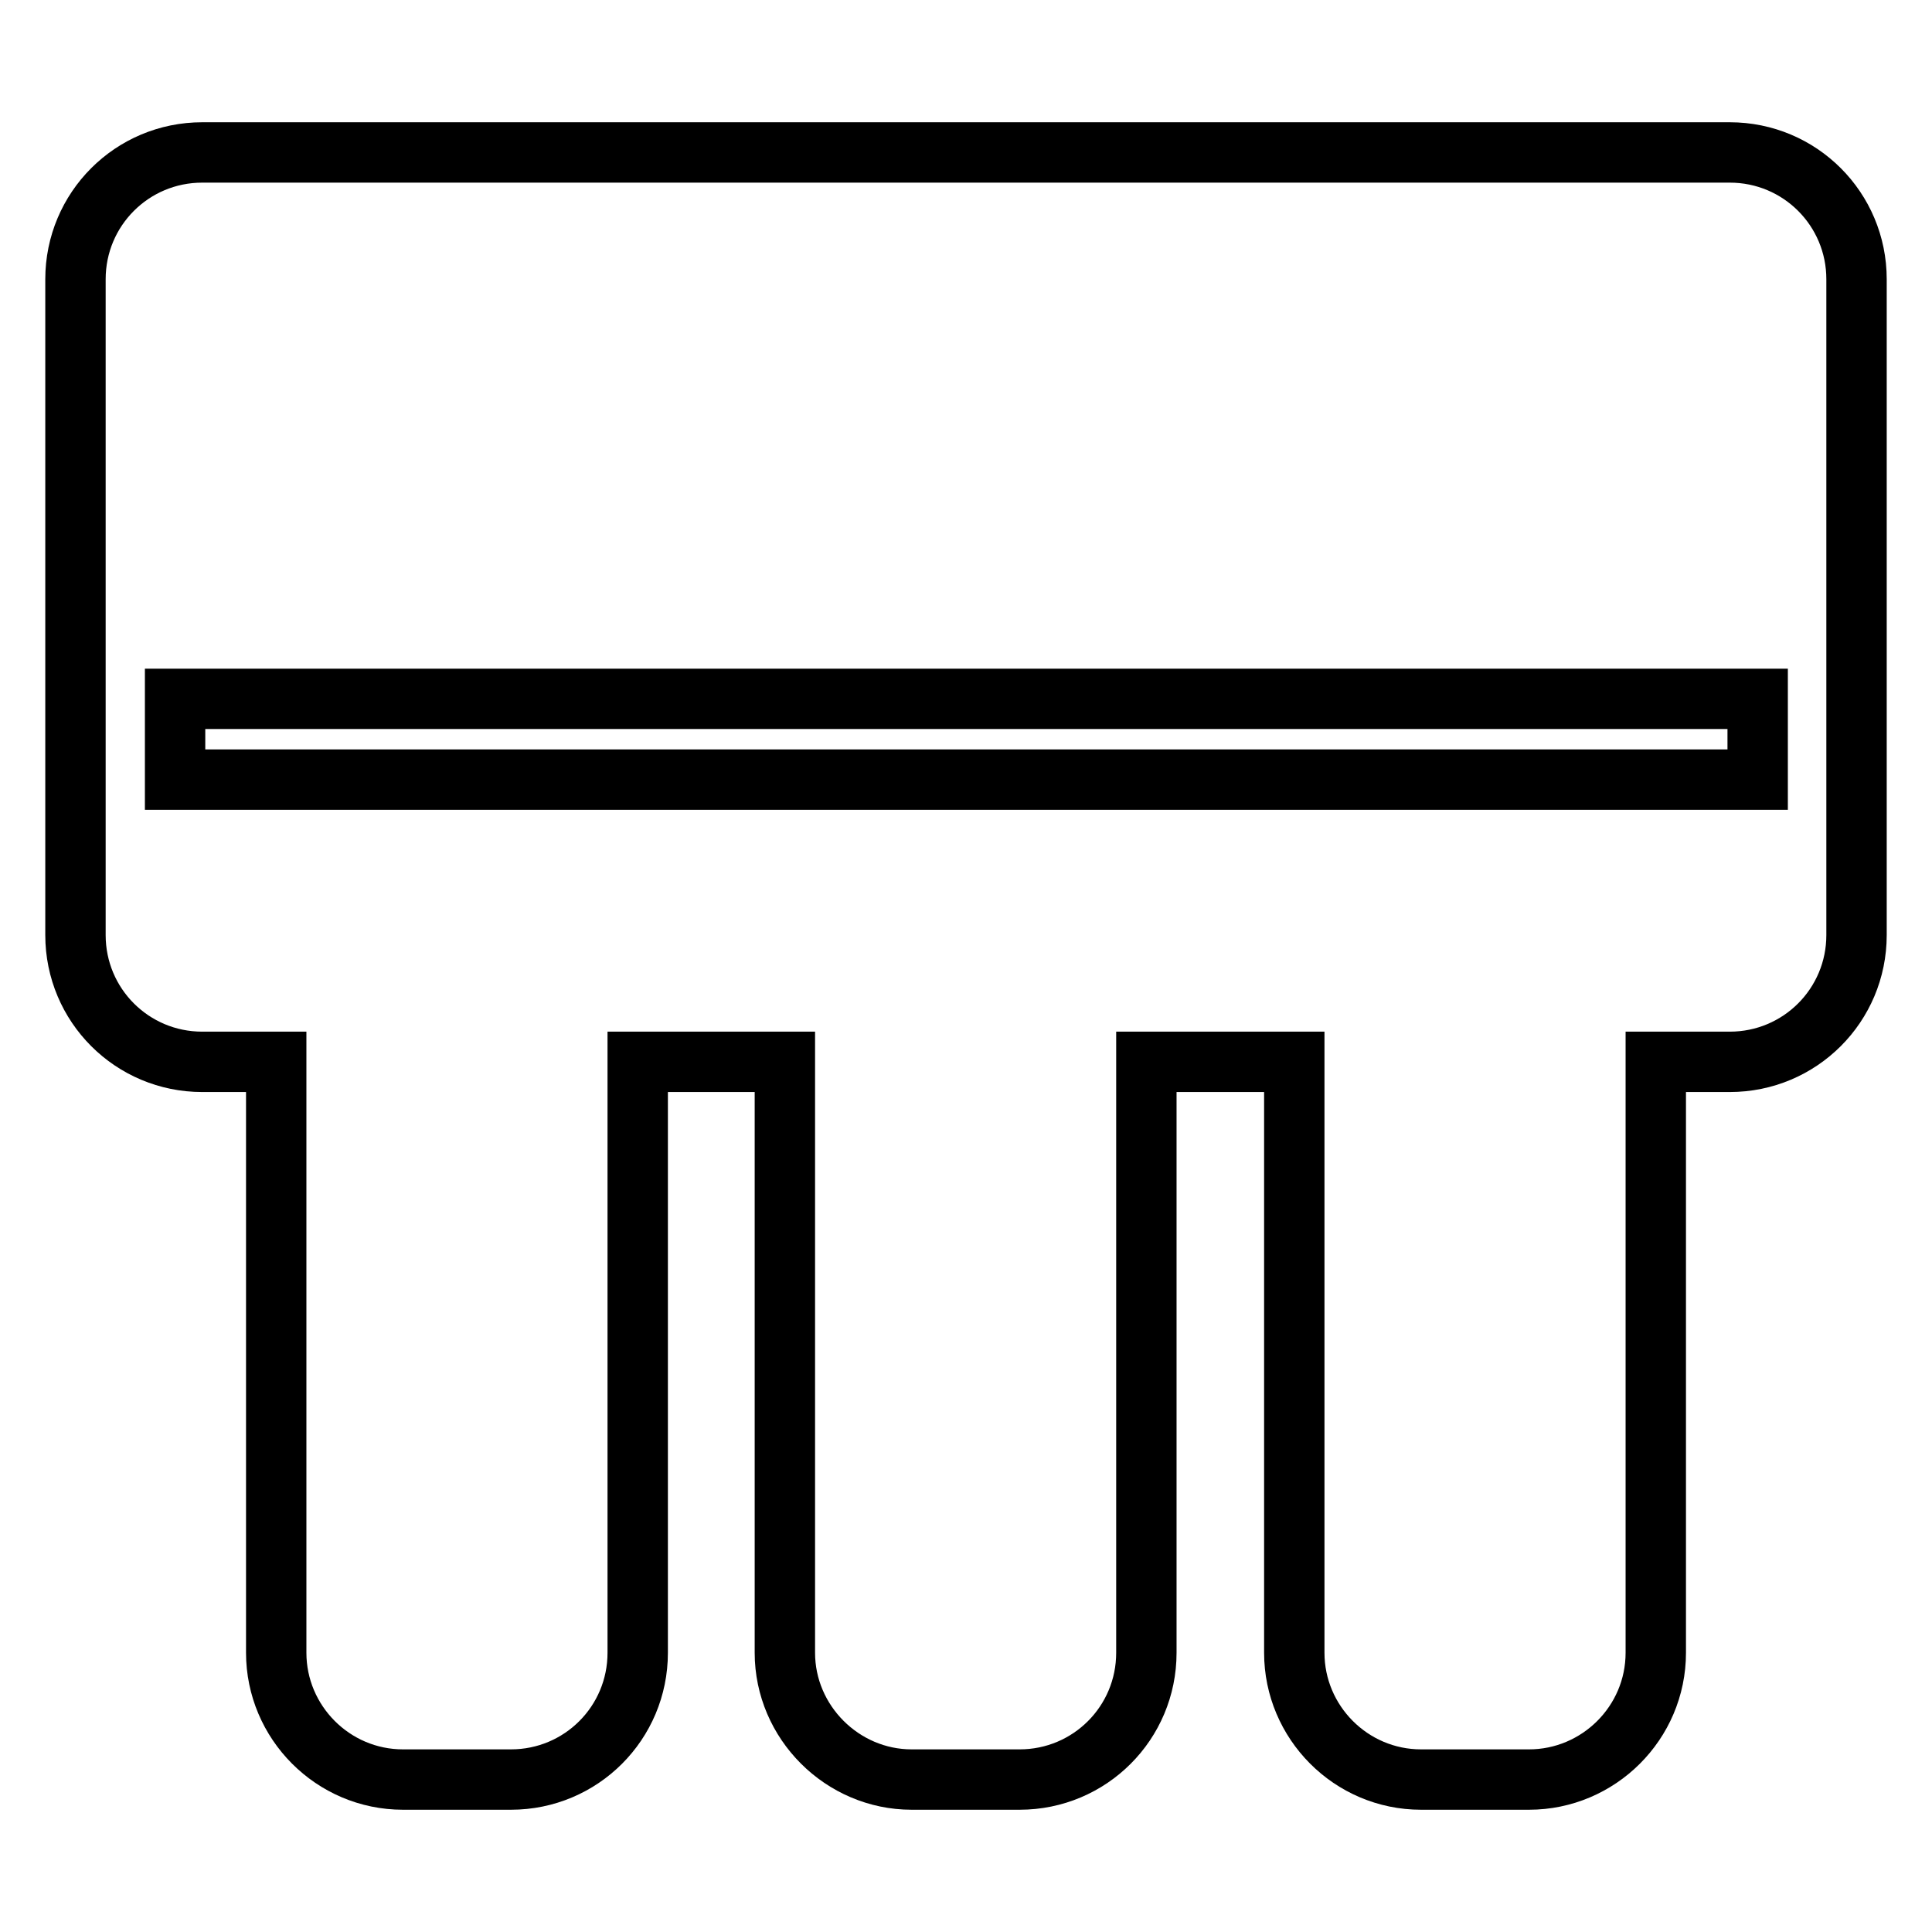
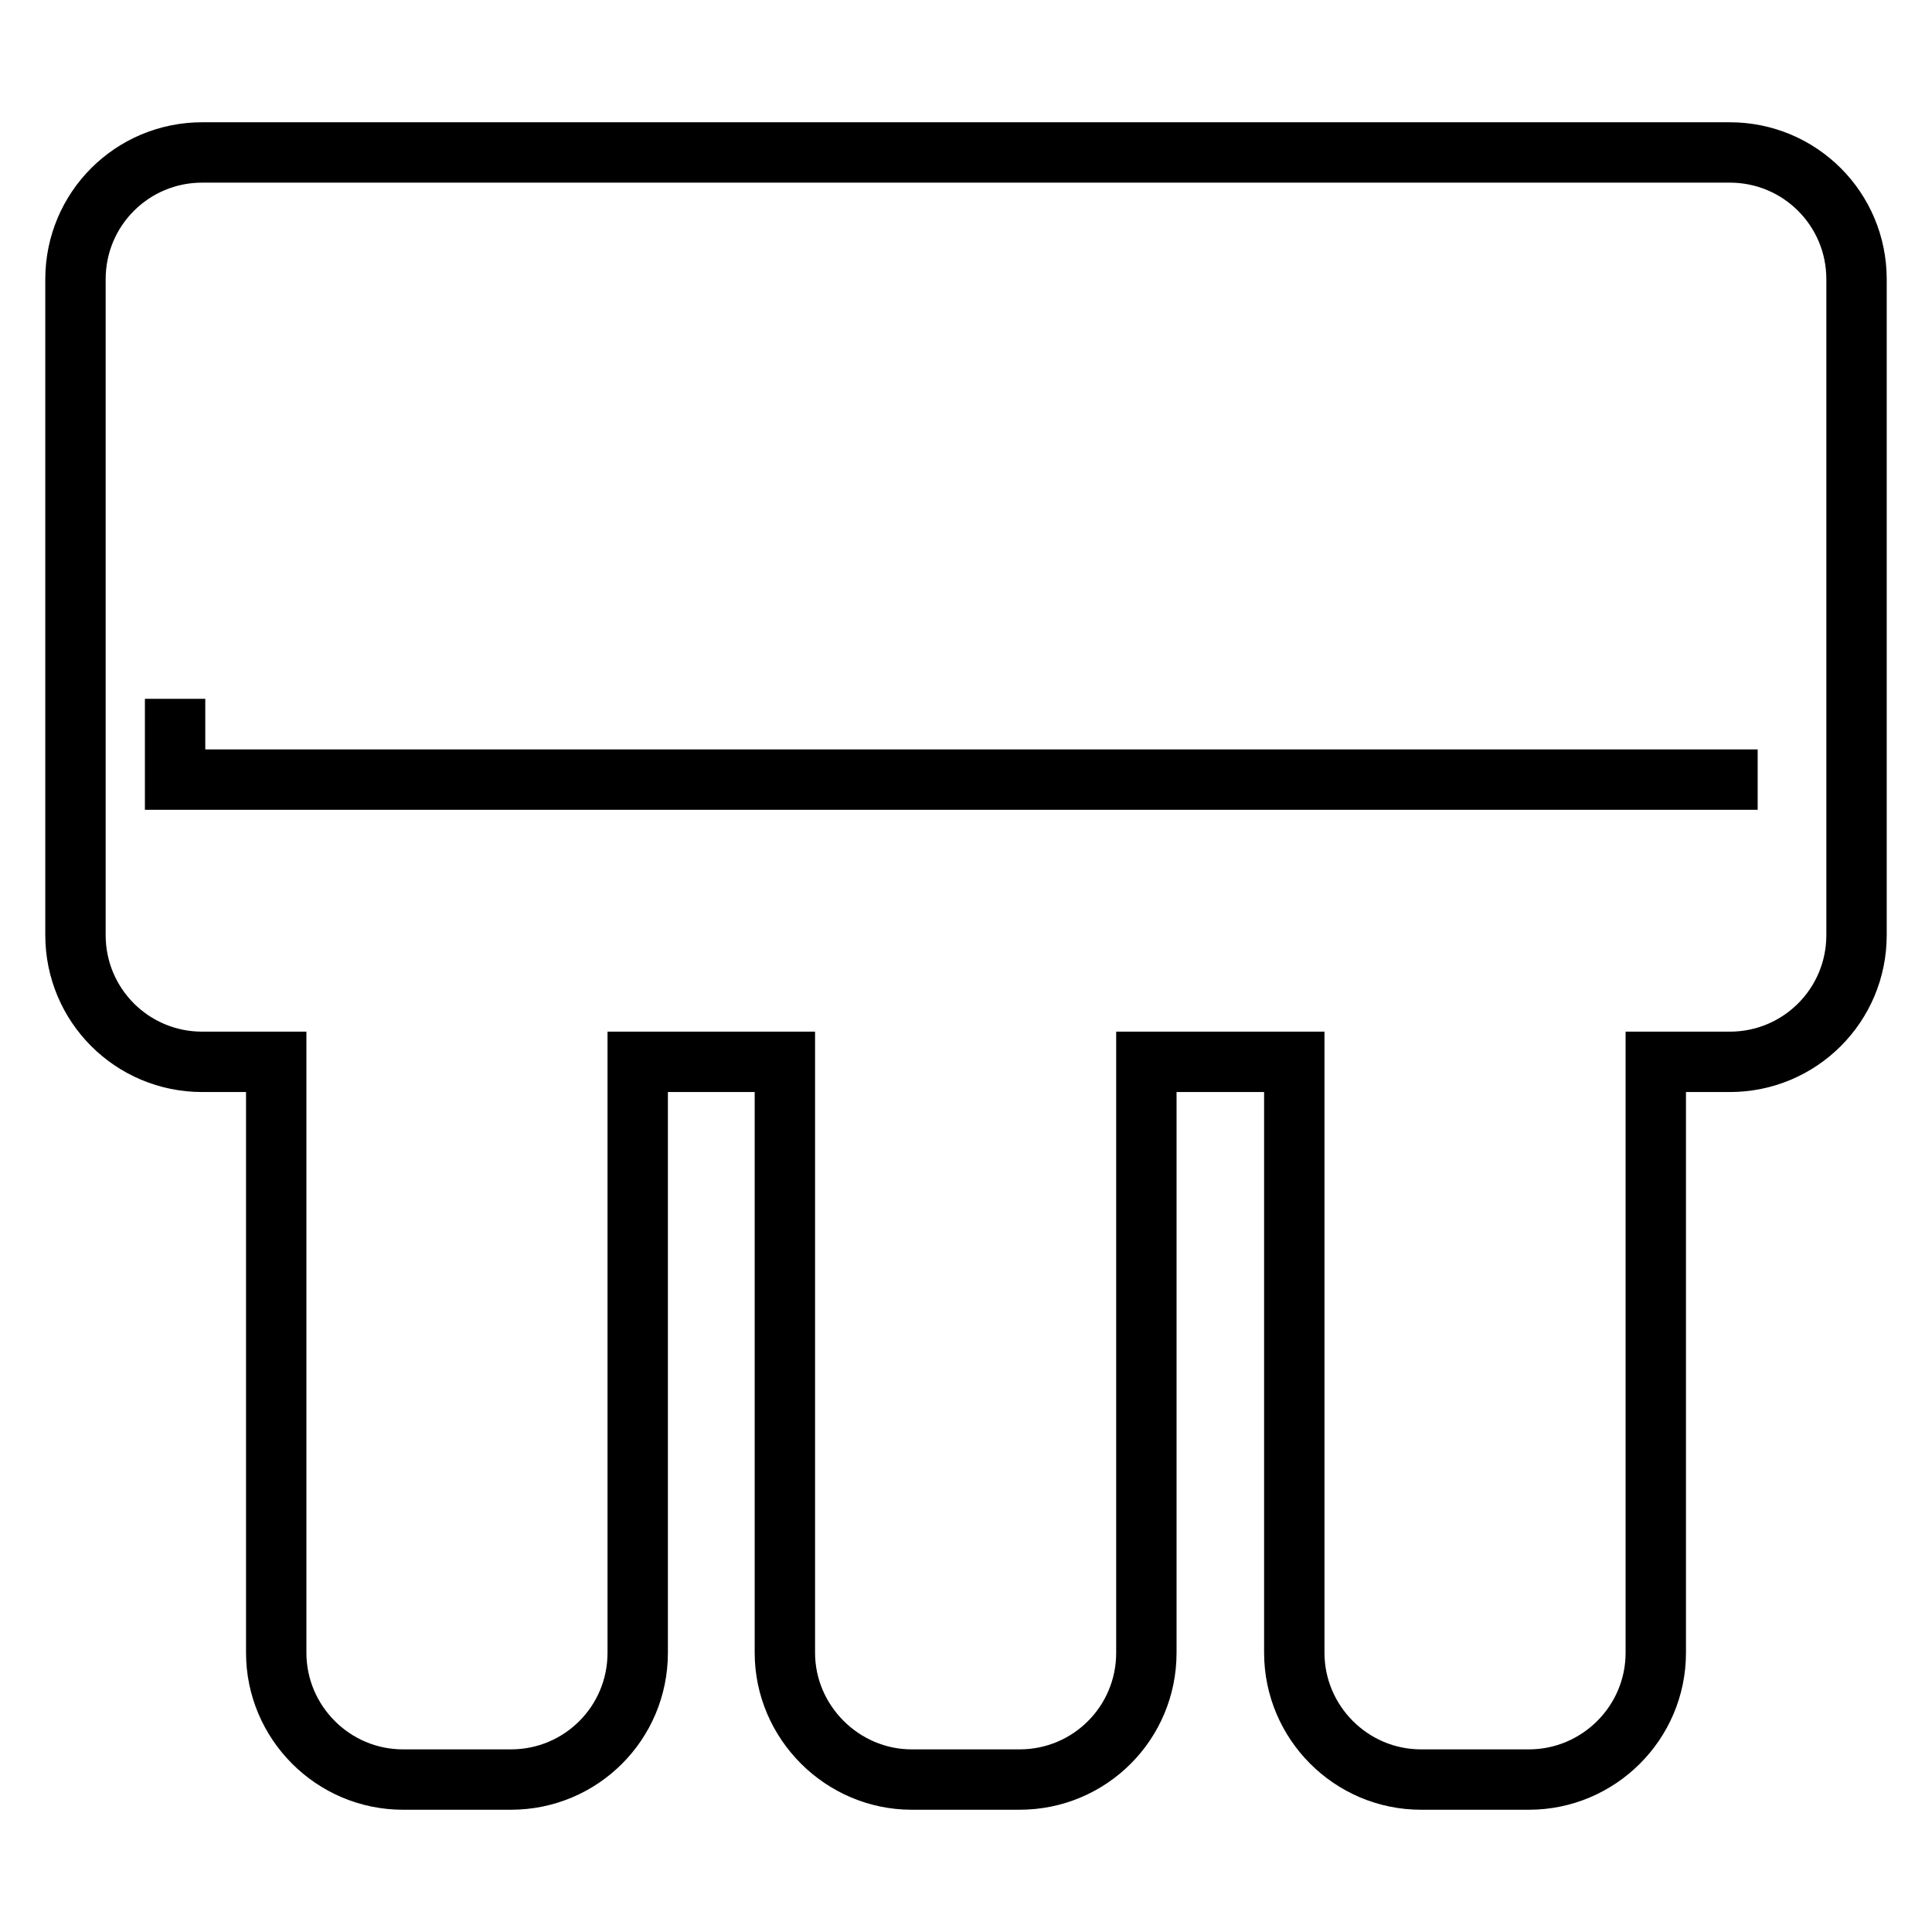
<svg xmlns="http://www.w3.org/2000/svg" version="1.1" x="0px" y="0px" viewBox="0 0 256 256" enable-background="new 0 0 256 256" xml:space="preserve">
  <g>
-     <path stroke-width="8" fill-opacity="0" stroke="#000000" d="M229.2,20.2H26.8C17.5,20.2,10,27.7,10,37v86.9c0,9.3,7.5,16.8,16.8,16.8h9.8V219c0,9.2,7.5,16.8,16.8,16.8 h14.3c9.3,0,16.8-7.5,16.8-16.8v-78.3H104V219c0,9.2,7.6,16.8,16.8,16.8h14.3c9.3,0,16.8-7.5,16.8-16.8v-78.3h19.6V219 c0,9.2,7.5,16.8,16.8,16.8h14.3c9.2,0,16.8-7.5,16.8-16.8v-78.3h9.8c9.3,0,16.8-7.5,16.8-16.8V37C246,27.7,238.5,20.2,229.2,20.2z  M232.9,103.3H23.2V92.6h209.7V103.3L232.9,103.3z" />
+     <path stroke-width="8" fill-opacity="0" stroke="#000000" d="M229.2,20.2H26.8C17.5,20.2,10,27.7,10,37v86.9c0,9.3,7.5,16.8,16.8,16.8h9.8V219c0,9.2,7.5,16.8,16.8,16.8 h14.3c9.3,0,16.8-7.5,16.8-16.8v-78.3H104V219c0,9.2,7.6,16.8,16.8,16.8h14.3c9.3,0,16.8-7.5,16.8-16.8v-78.3h19.6V219 c0,9.2,7.5,16.8,16.8,16.8h14.3c9.2,0,16.8-7.5,16.8-16.8v-78.3h9.8c9.3,0,16.8-7.5,16.8-16.8V37C246,27.7,238.5,20.2,229.2,20.2z  M232.9,103.3H23.2V92.6V103.3L232.9,103.3z" />
  </g>
</svg>